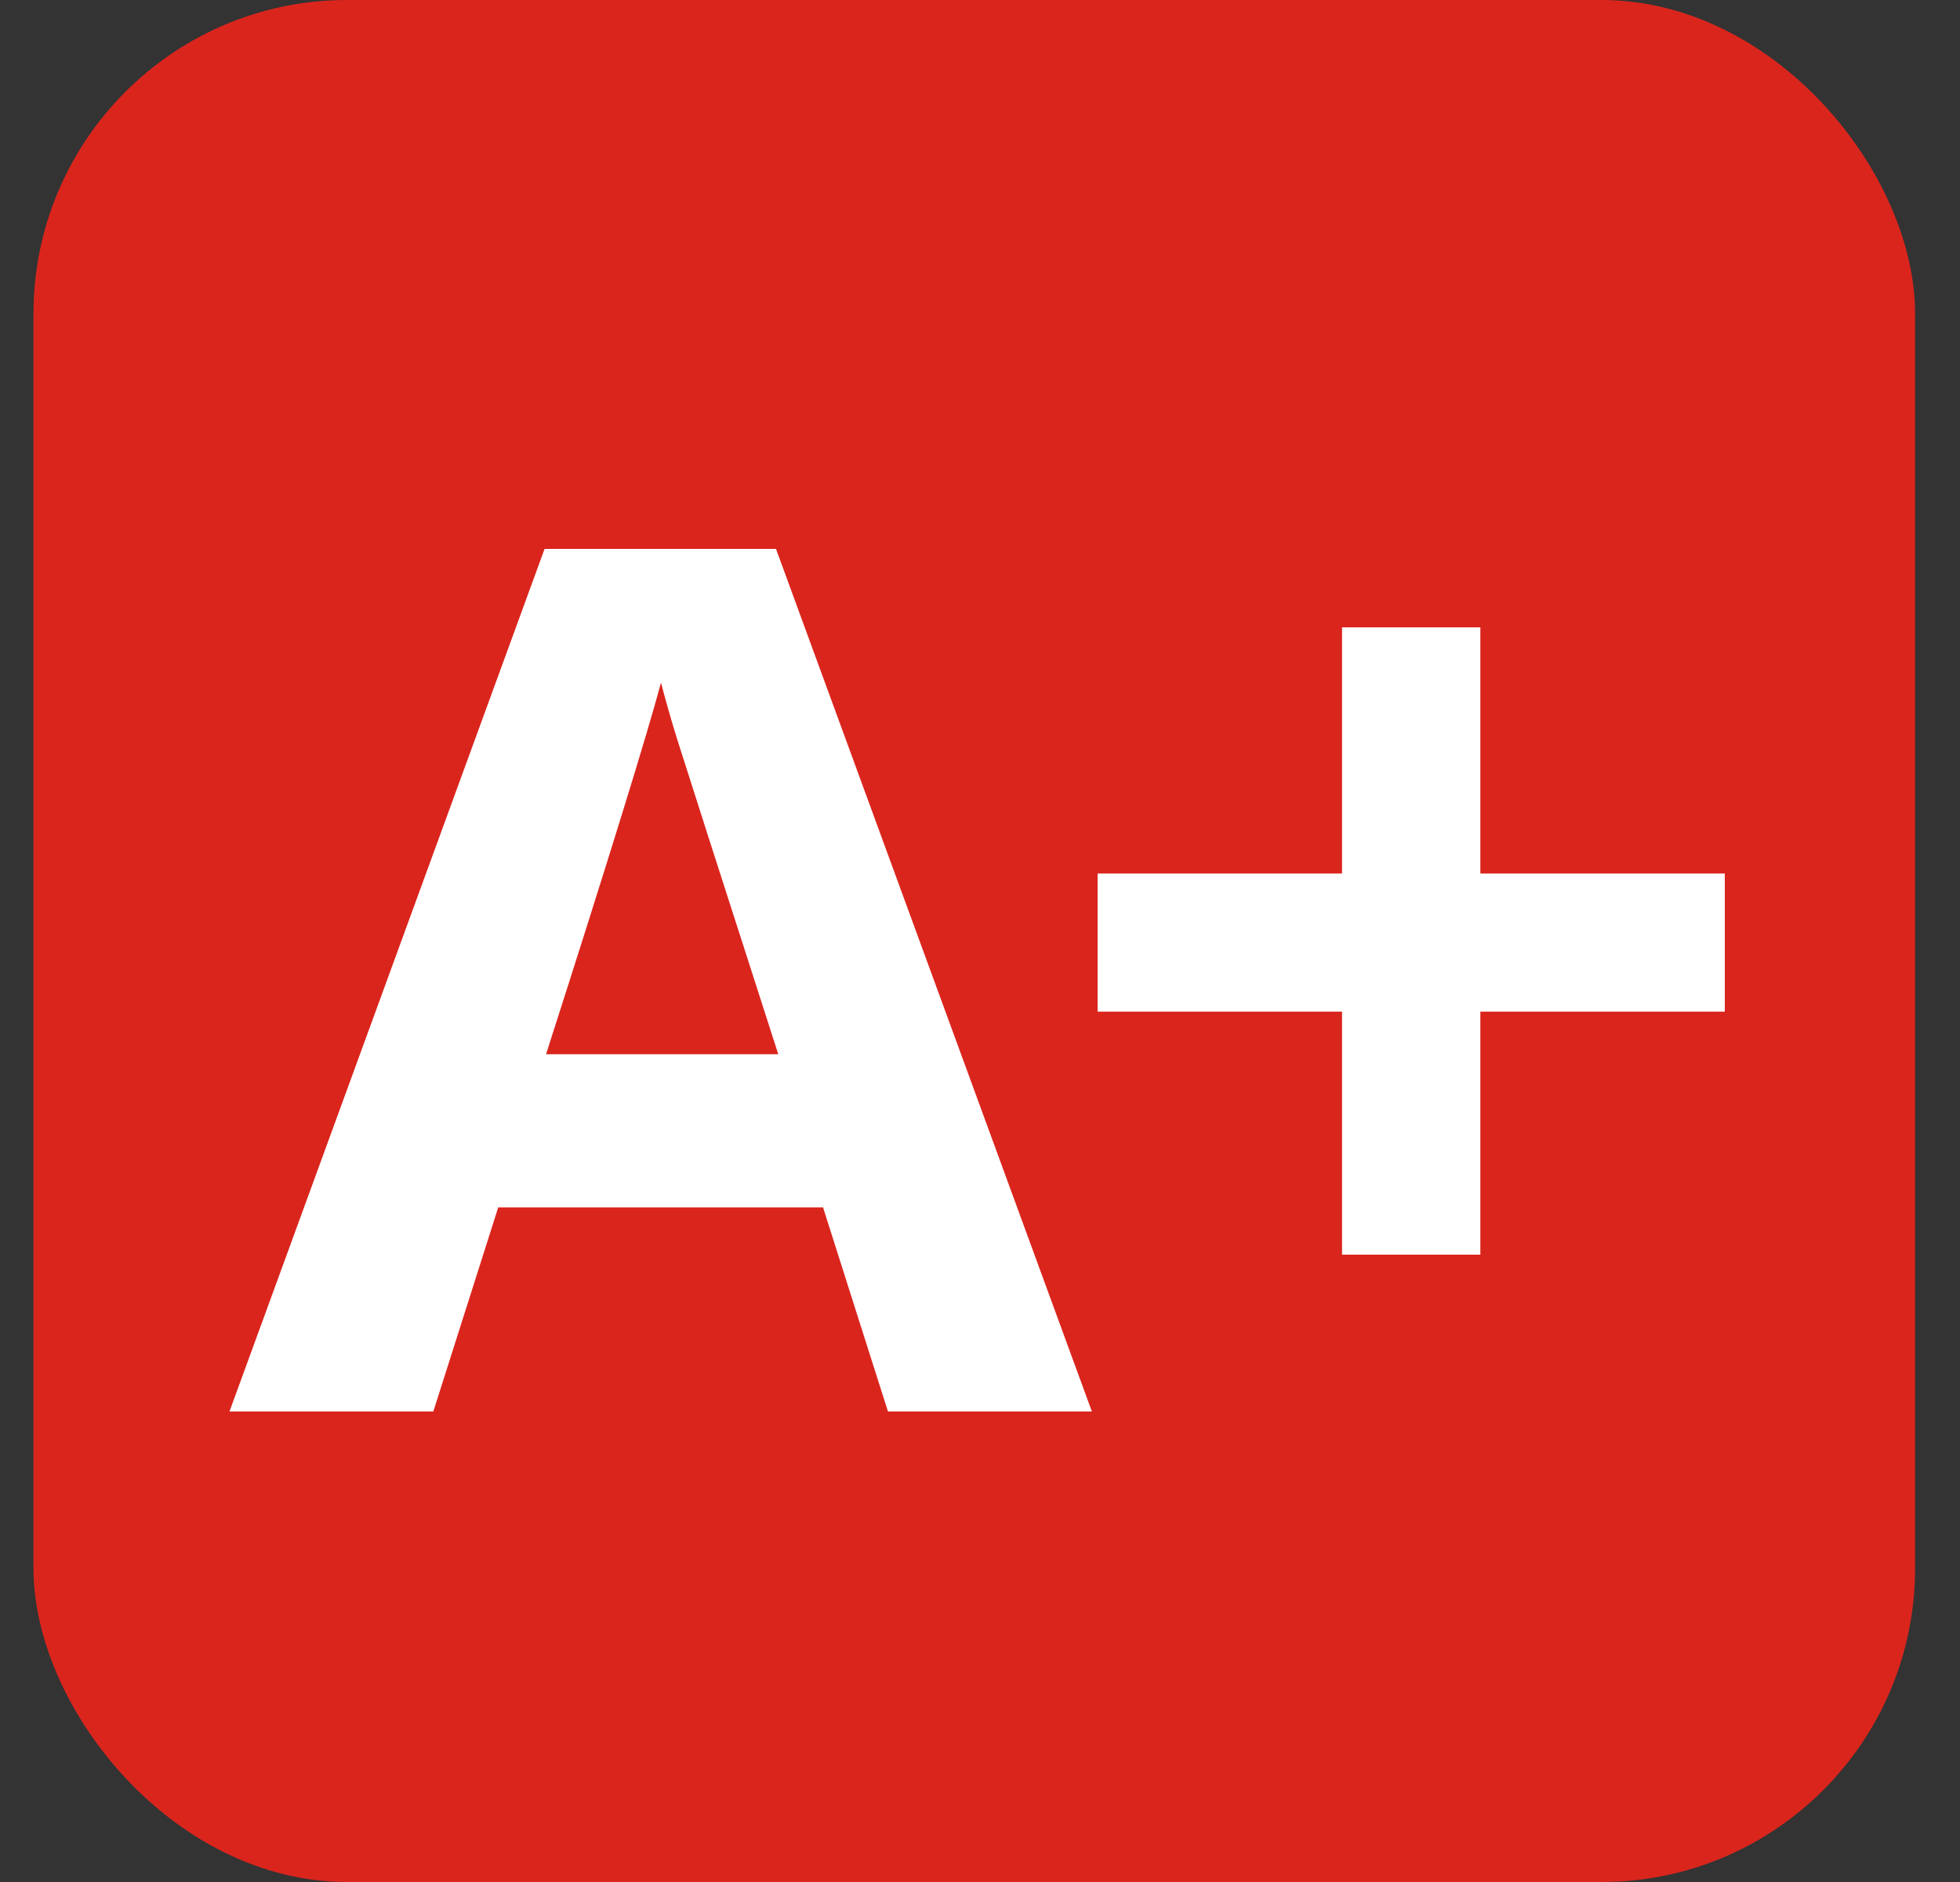
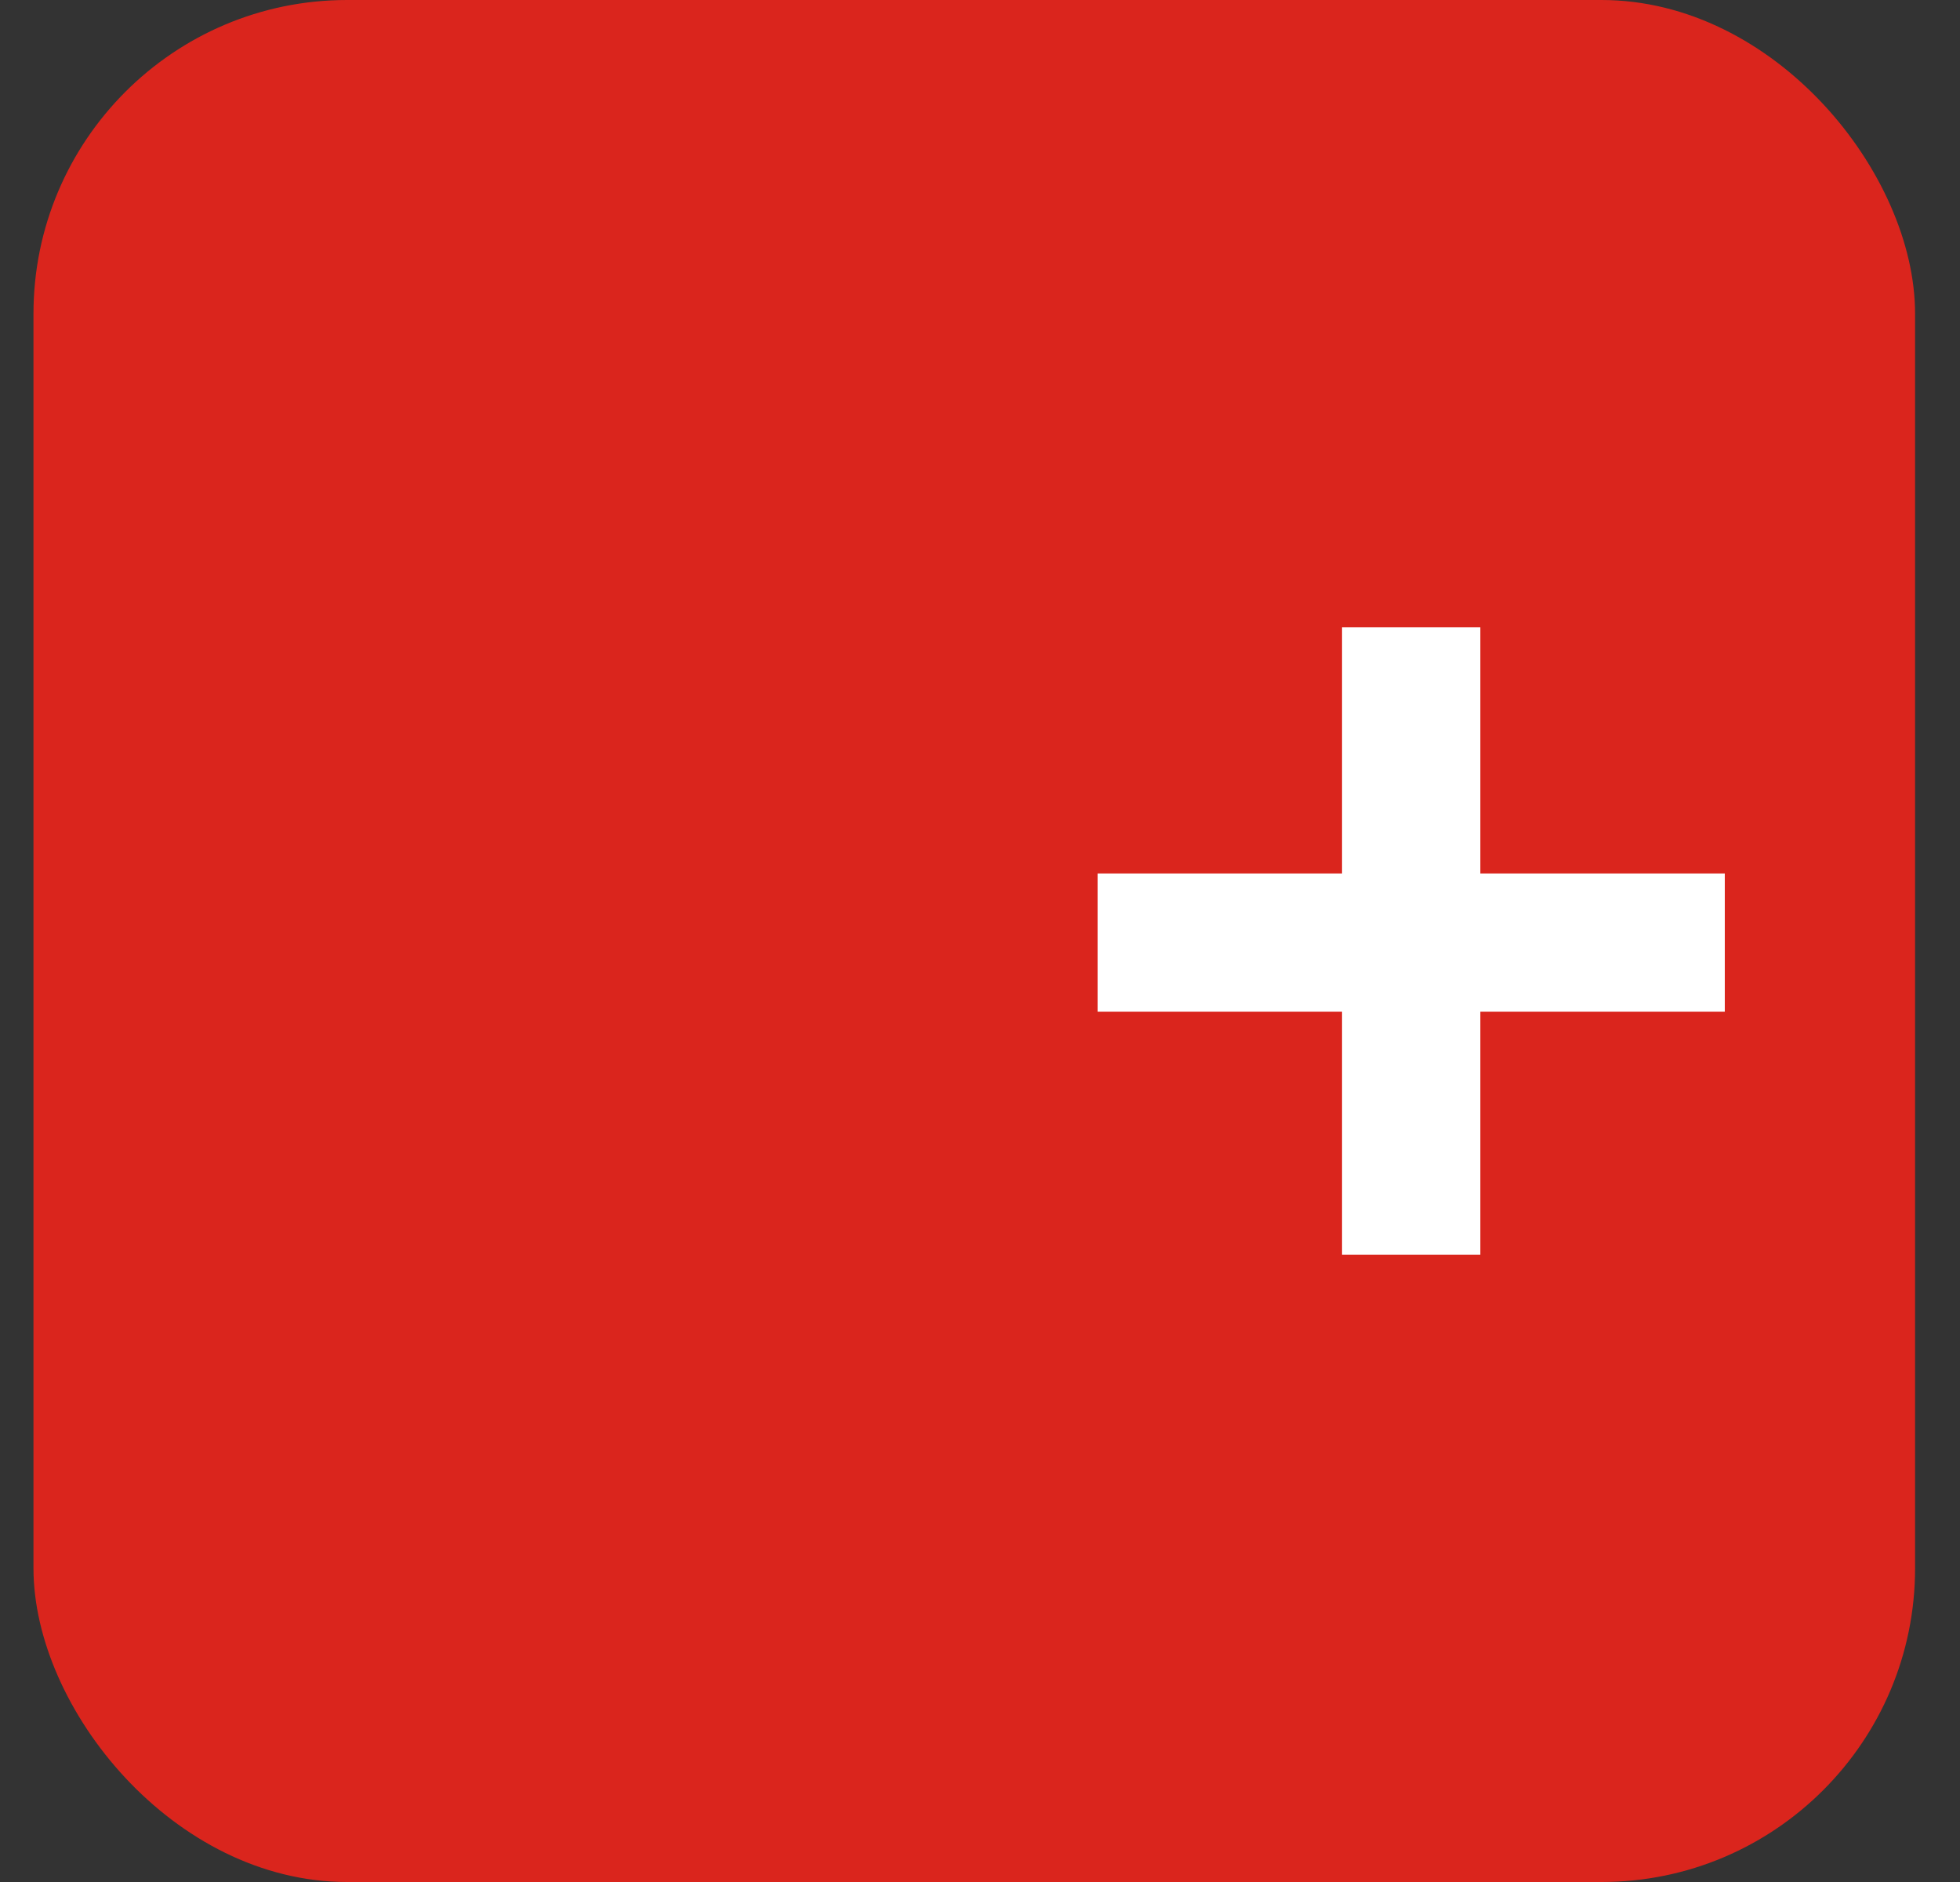
<svg xmlns="http://www.w3.org/2000/svg" width="25" height="24" viewBox="0 0 25 24" fill="none">
  <rect x="0" y="0" width="25" height="24" fill="#333333" stroke="none" />
  <rect x="0.427" width="24" height="24" rx="4" fill="#DA251D" />
  <path d="M17.118 12.901H14V11.139H17.118V8H18.882V11.139H22V12.901H18.882V16H17.118V12.901Z" fill="white" />
-   <path d="M11.326 18L10.498 15.397H6.355L5.527 18H2.927L6.946 7H9.898L13.927 18H11.326ZM9.927 13.444C9.165 11.079 8.736 9.741 8.641 9.438C8.546 9.136 8.479 8.888 8.431 8.705C8.26 9.347 7.774 10.923 6.965 13.444H9.927Z" fill="white" />
</svg>